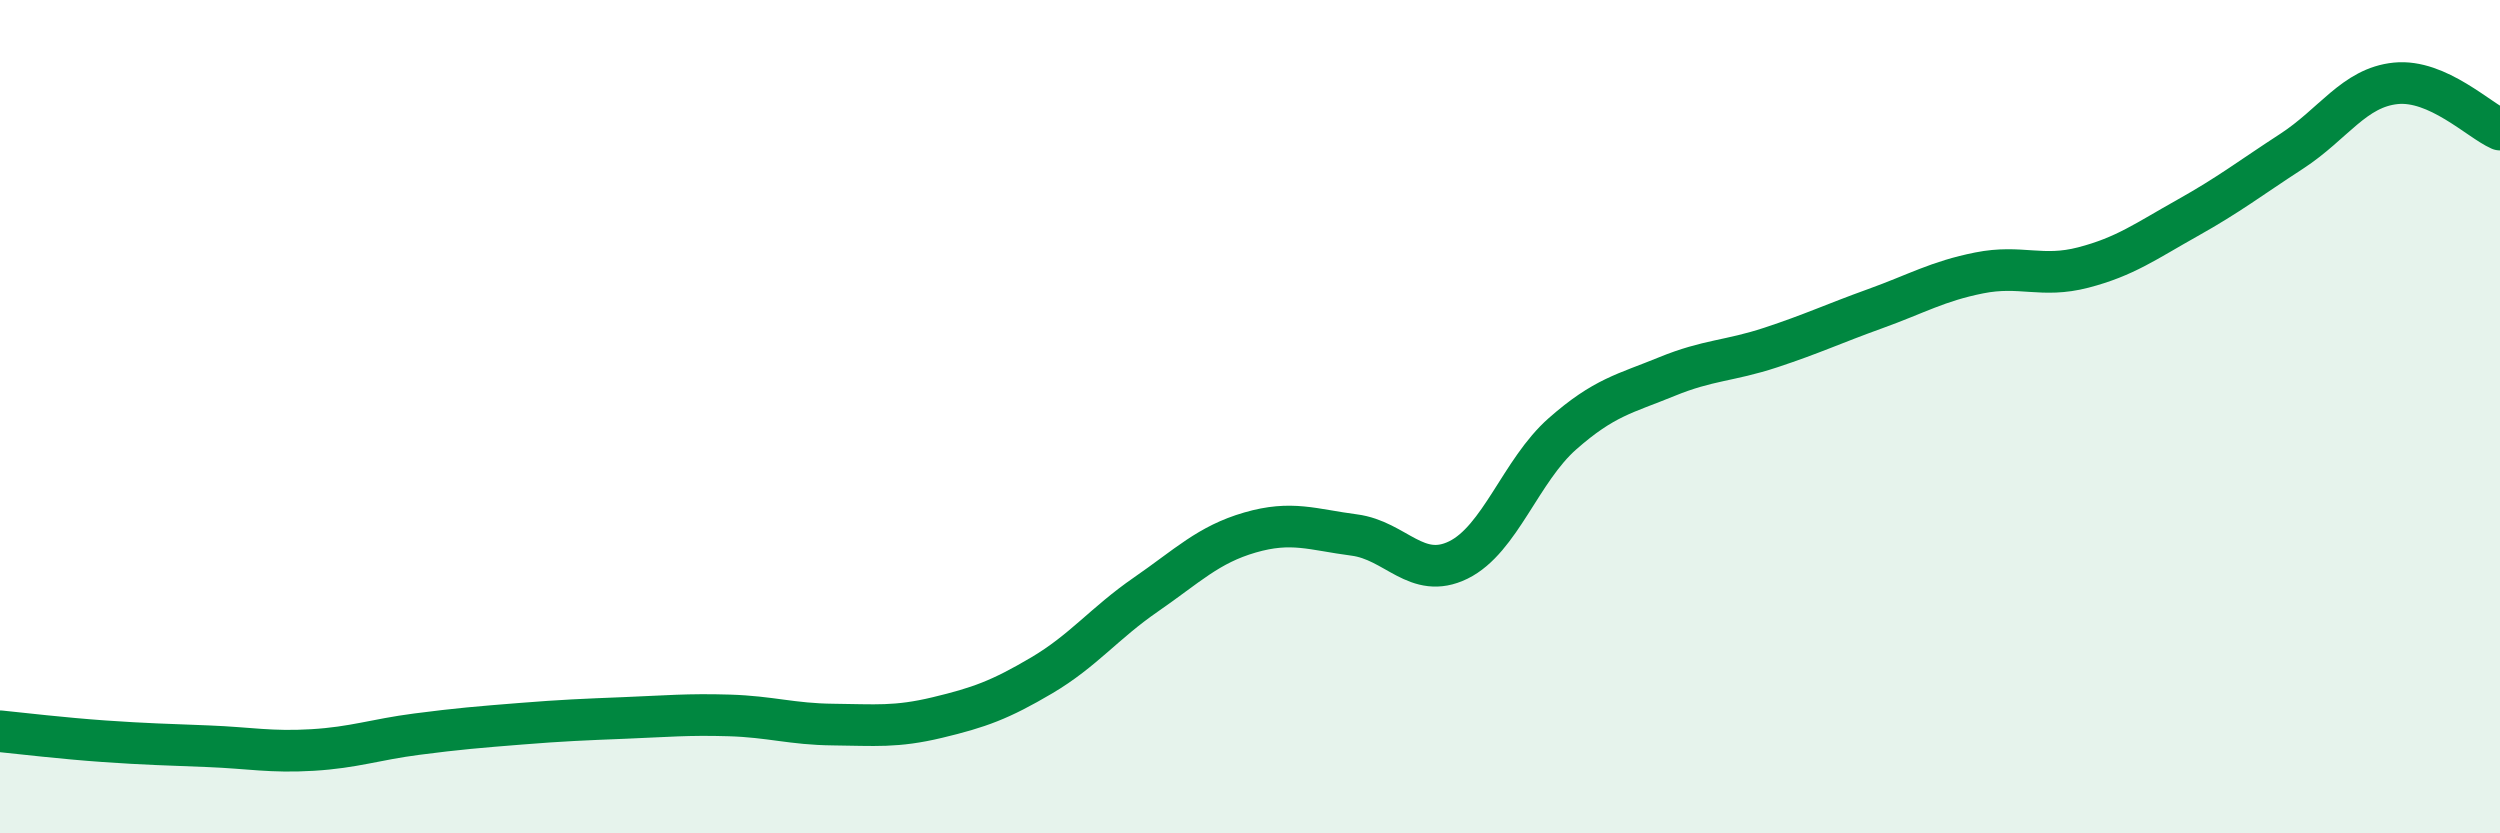
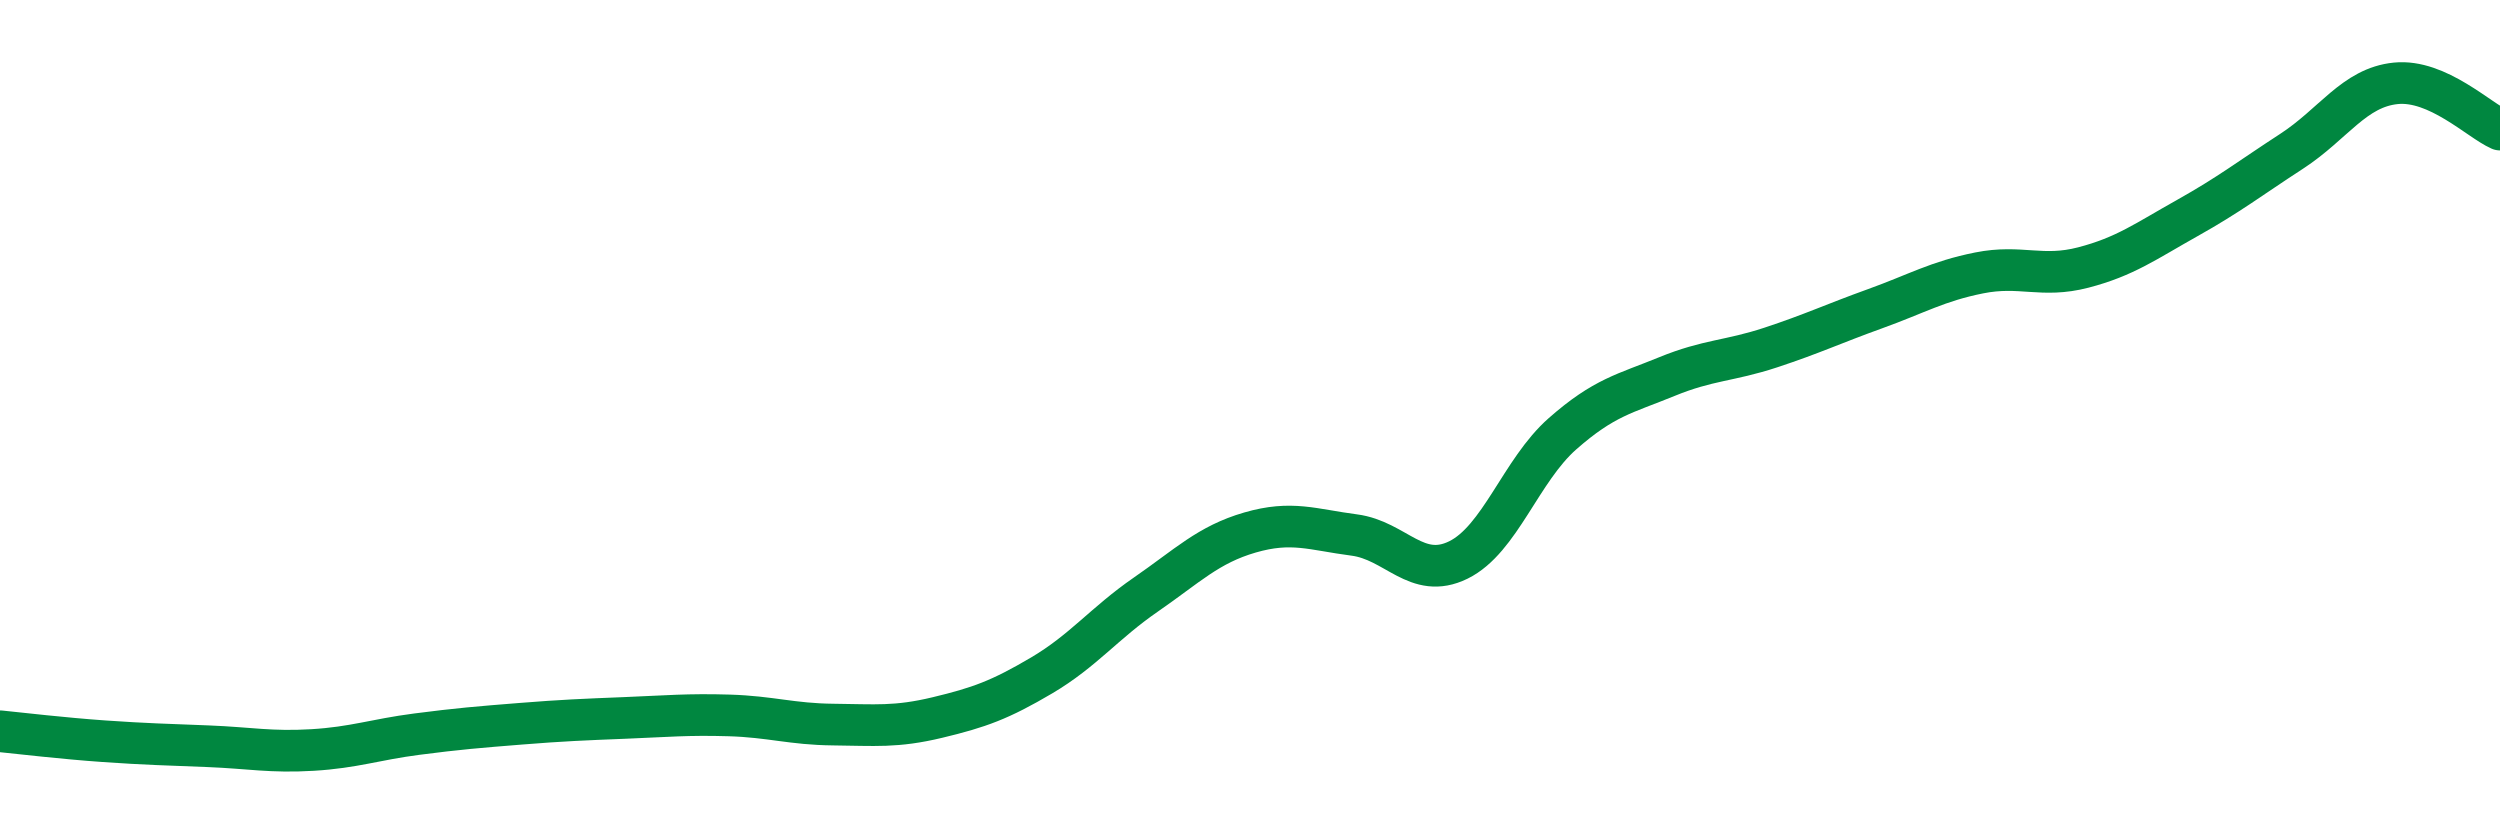
<svg xmlns="http://www.w3.org/2000/svg" width="60" height="20" viewBox="0 0 60 20">
-   <path d="M 0,17.55 C 0.5,17.6 1.5,17.72 2.5,17.79 C 3.5,17.86 4,17.87 5,17.91 C 6,17.95 6.5,18.06 7.5,18 C 8.5,17.94 9,17.75 10,17.62 C 11,17.49 11.5,17.45 12.5,17.37 C 13.5,17.29 14,17.27 15,17.23 C 16,17.19 16.5,17.14 17.5,17.17 C 18.5,17.2 19,17.38 20,17.39 C 21,17.4 21.5,17.46 22.5,17.22 C 23.5,16.98 24,16.8 25,16.21 C 26,15.62 26.5,14.96 27.5,14.27 C 28.5,13.58 29,13.07 30,12.78 C 31,12.49 31.5,12.71 32.5,12.84 C 33.5,12.97 34,13.93 35,13.44 C 36,12.95 36.5,11.29 37.5,10.41 C 38.5,9.53 39,9.45 40,9.04 C 41,8.63 41.5,8.67 42.5,8.34 C 43.5,8.01 44,7.77 45,7.41 C 46,7.05 46.5,6.75 47.5,6.55 C 48.5,6.35 49,6.68 50,6.42 C 51,6.16 51.5,5.79 52.5,5.23 C 53.5,4.67 54,4.28 55,3.63 C 56,2.98 56.5,2.1 57.5,2 C 58.5,1.9 59.5,2.89 60,3.11L60 20L0 20Z" fill="#008740" opacity="0.1" stroke-linecap="round" stroke-linejoin="round" />
  <path d="M 0,17.55 C 0.5,17.6 1.5,17.72 2.5,17.79 C 3.5,17.86 4,17.87 5,17.91 C 6,17.95 6.5,18.06 7.5,18 C 8.5,17.94 9,17.75 10,17.62 C 11,17.49 11.5,17.45 12.5,17.37 C 13.5,17.29 14,17.27 15,17.23 C 16,17.19 16.5,17.14 17.5,17.17 C 18.5,17.2 19,17.38 20,17.39 C 21,17.4 21.5,17.46 22.5,17.22 C 23.5,16.98 24,16.8 25,16.21 C 26,15.62 26.5,14.96 27.5,14.27 C 28.5,13.58 29,13.07 30,12.78 C 31,12.49 31.5,12.71 32.5,12.84 C 33.5,12.97 34,13.93 35,13.44 C 36,12.95 36.5,11.29 37.5,10.41 C 38.5,9.53 39,9.45 40,9.04 C 41,8.63 41.5,8.67 42.5,8.34 C 43.5,8.01 44,7.77 45,7.41 C 46,7.05 46.5,6.75 47.5,6.55 C 48.5,6.35 49,6.68 50,6.42 C 51,6.16 51.5,5.79 52.5,5.23 C 53.5,4.67 54,4.28 55,3.63 C 56,2.98 56.5,2.1 57.5,2 C 58.5,1.9 59.5,2.89 60,3.11" stroke="#008740" stroke-width="1" fill="none" stroke-linecap="round" stroke-linejoin="round" />
</svg>